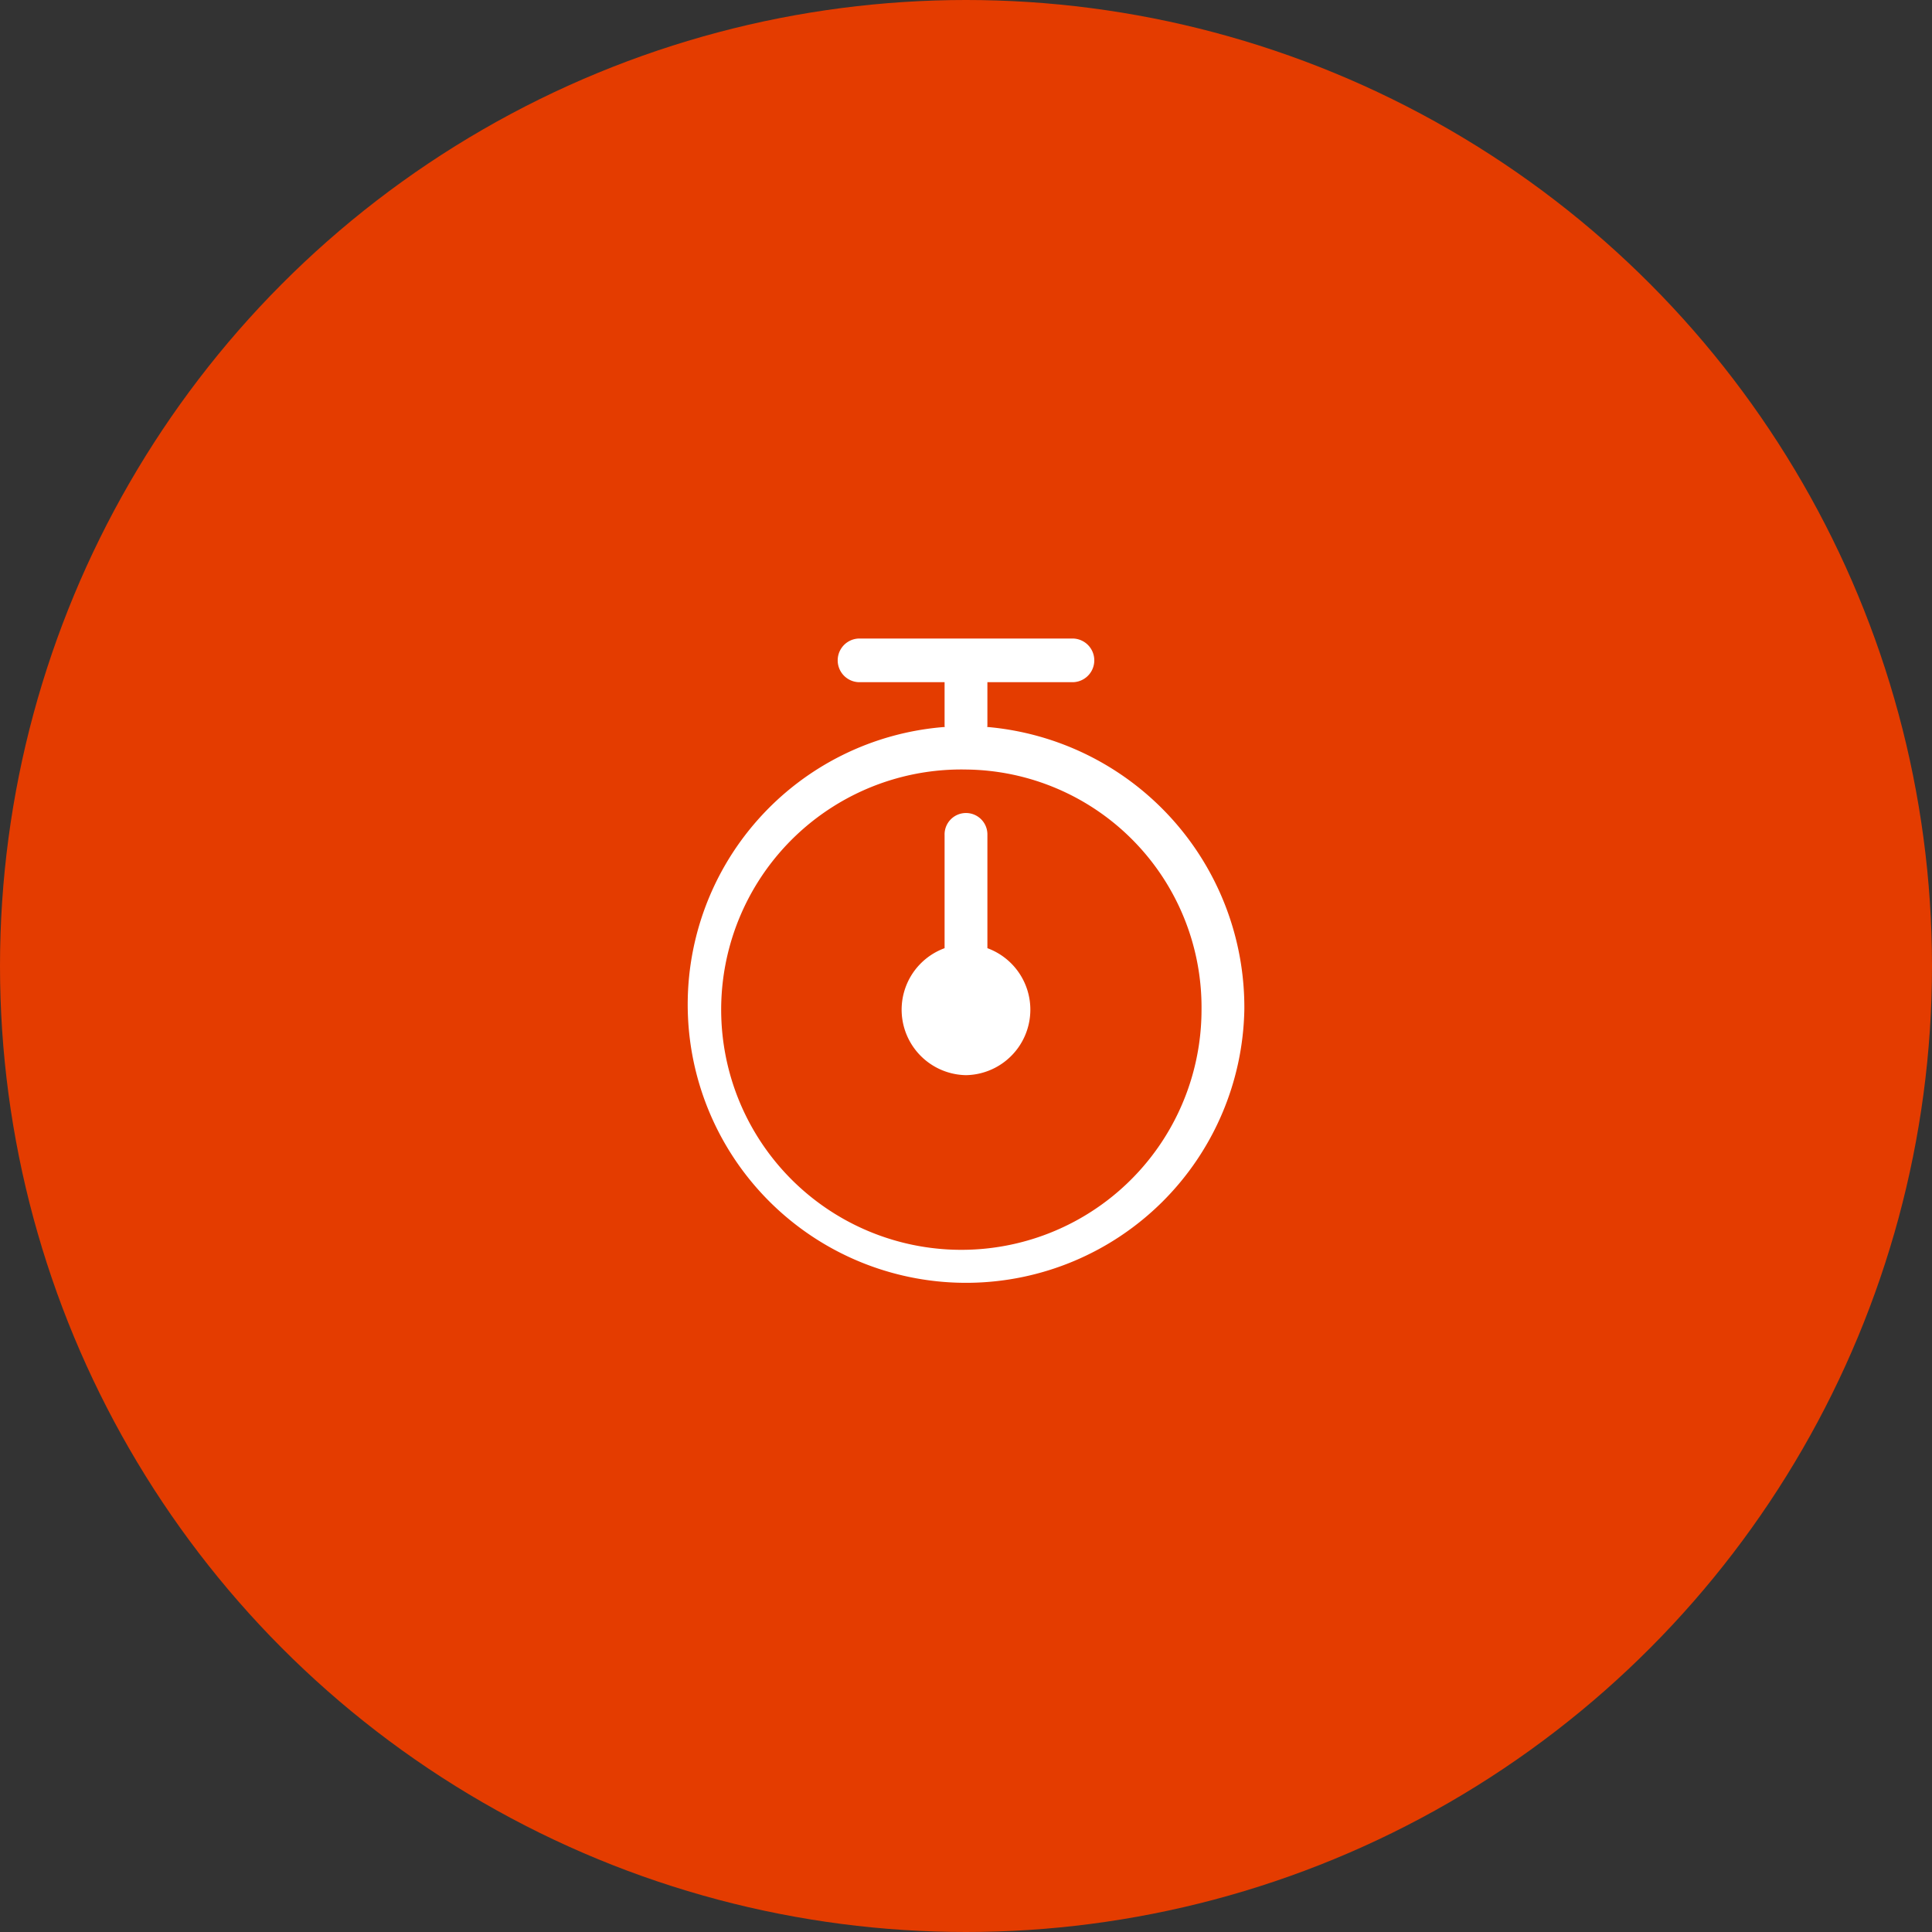
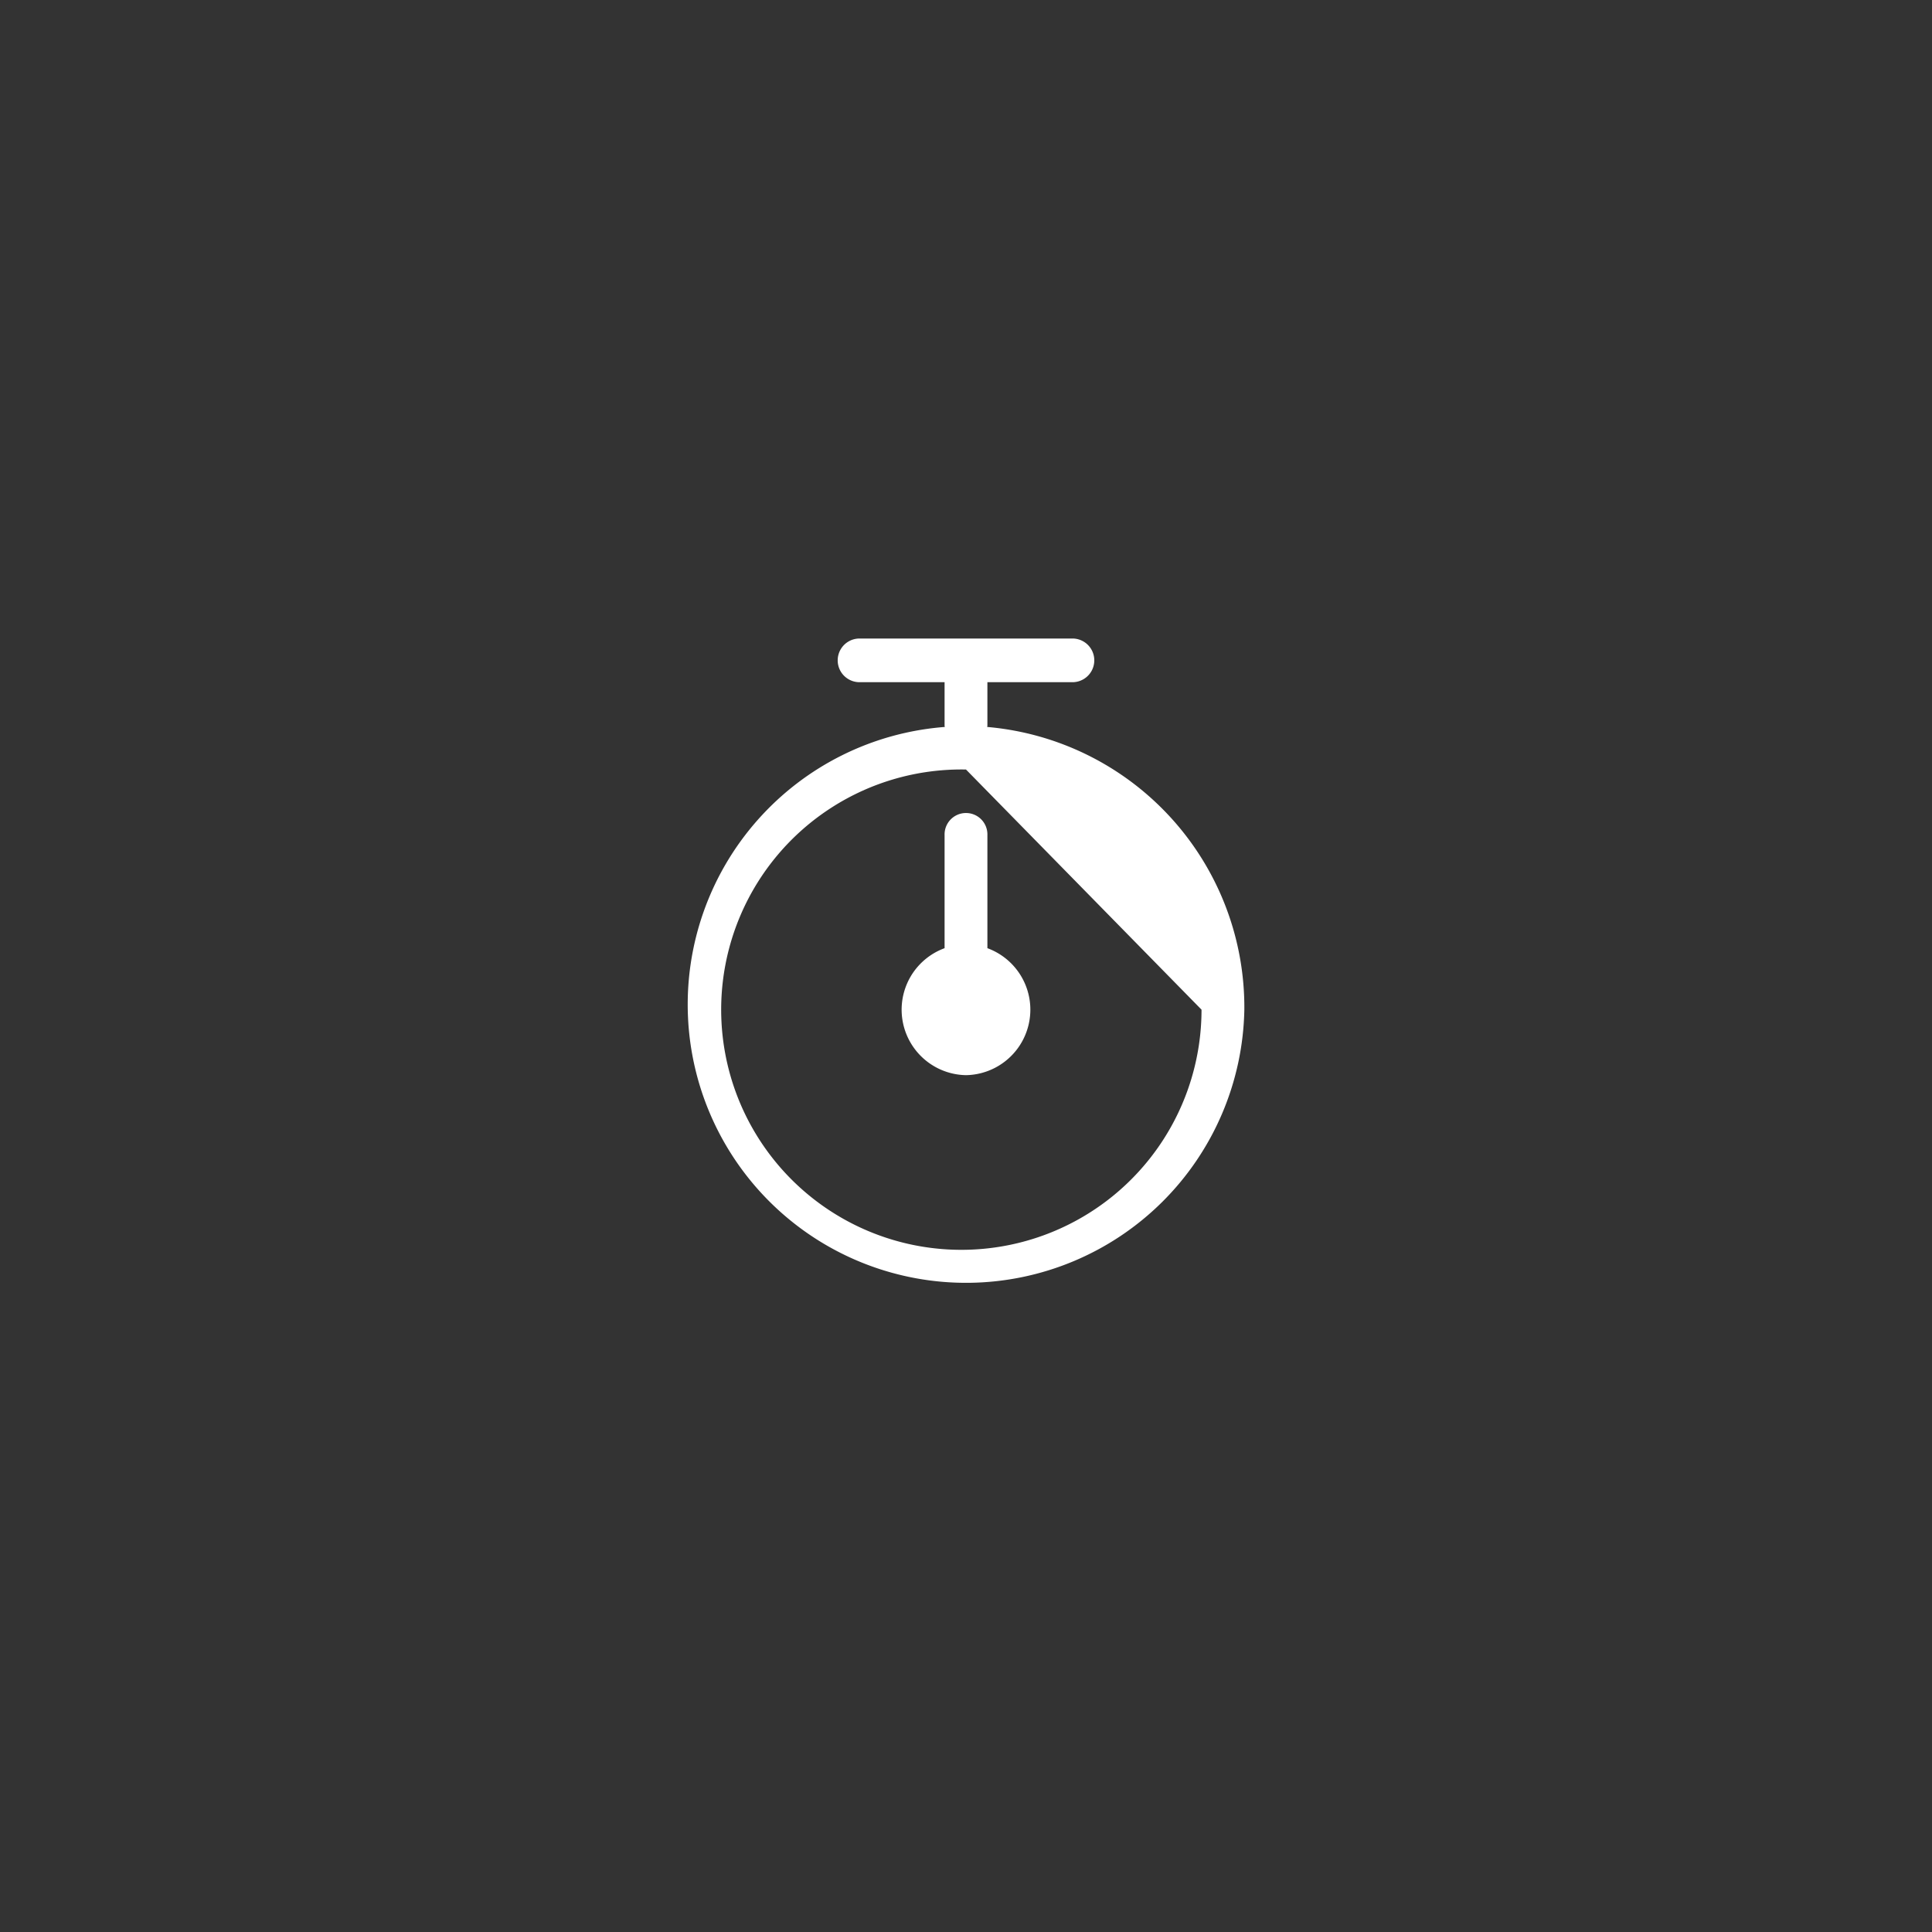
<svg xmlns="http://www.w3.org/2000/svg" width="118" height="118" viewBox="0 0 118 118">
  <rect x="0" y="0" width="118" height="118" fill="#333333" stroke="none" />
  <g id="icon_orange_time" transform="translate(-1007 -4520)">
-     <circle id="楕円形_2316" data-name="楕円形 2316" cx="59" cy="59" r="59" transform="translate(1007 4520)" fill="#e43c00" />
-     <path id="icon_white_time" d="M553,382.667A17,17,0,1,1,534.705,365.4c0-.024-.013-.043-.013-.067v-2.667h-5.231a1.334,1.334,0,0,1,0-2.667h13.077a1.334,1.334,0,0,1,0,2.667h-5.231v2.667c0,.024-.012.043-.013.067A17.19,17.19,0,0,1,553,382.667ZM536,368a14.669,14.669,0,1,0,14.385,14.667A14.528,14.528,0,0,0,536,368Zm0,18.667a4,4,0,0,1-1.308-7.755V372a1.308,1.308,0,1,1,2.615,0v6.912A4,4,0,0,1,536,386.667Z" transform="translate(530 4199)" fill="#fff" fill-rule="evenodd" />
+     <path id="icon_white_time" d="M553,382.667A17,17,0,1,1,534.705,365.4c0-.024-.013-.043-.013-.067v-2.667h-5.231a1.334,1.334,0,0,1,0-2.667h13.077a1.334,1.334,0,0,1,0,2.667h-5.231v2.667c0,.024-.012.043-.013.067A17.19,17.19,0,0,1,553,382.667ZM536,368a14.669,14.669,0,1,0,14.385,14.667Zm0,18.667a4,4,0,0,1-1.308-7.755V372a1.308,1.308,0,1,1,2.615,0v6.912A4,4,0,0,1,536,386.667Z" transform="translate(530 4199)" fill="#fff" fill-rule="evenodd" />
  </g>
</svg>